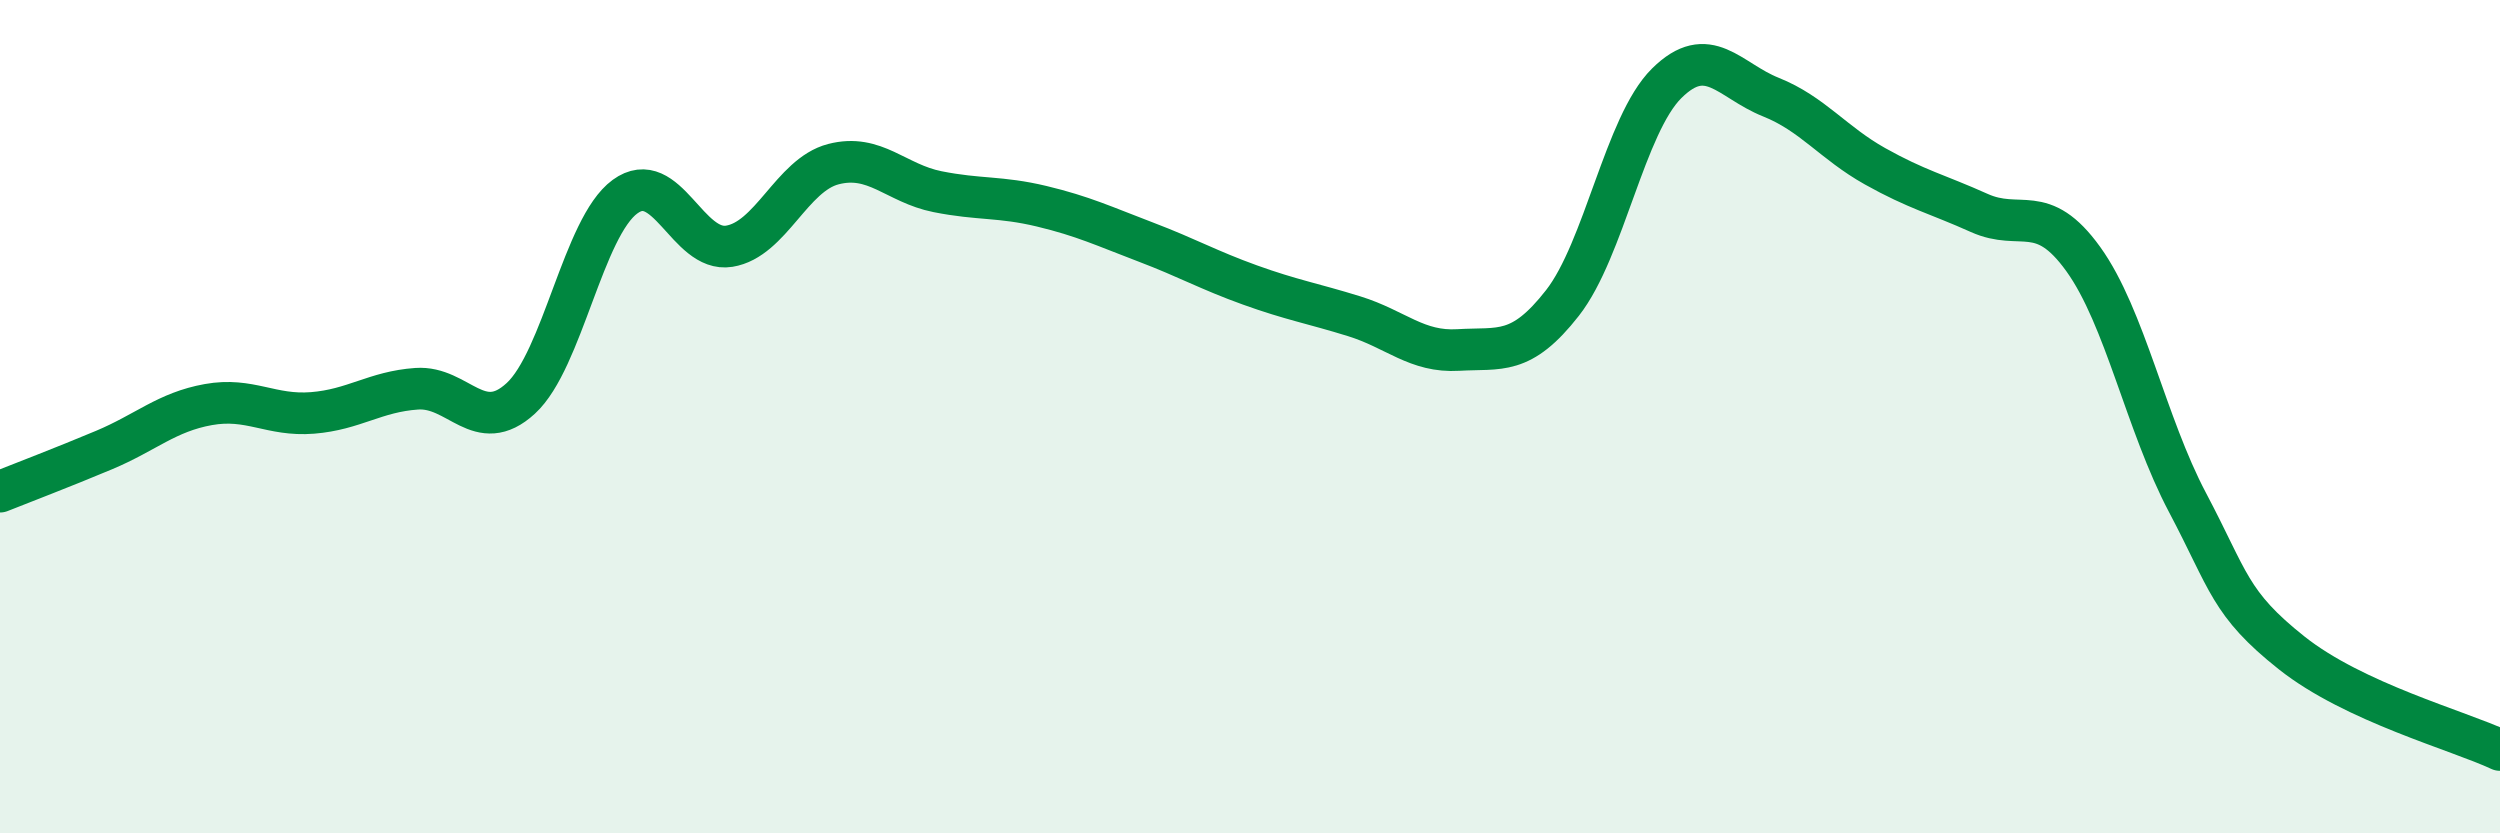
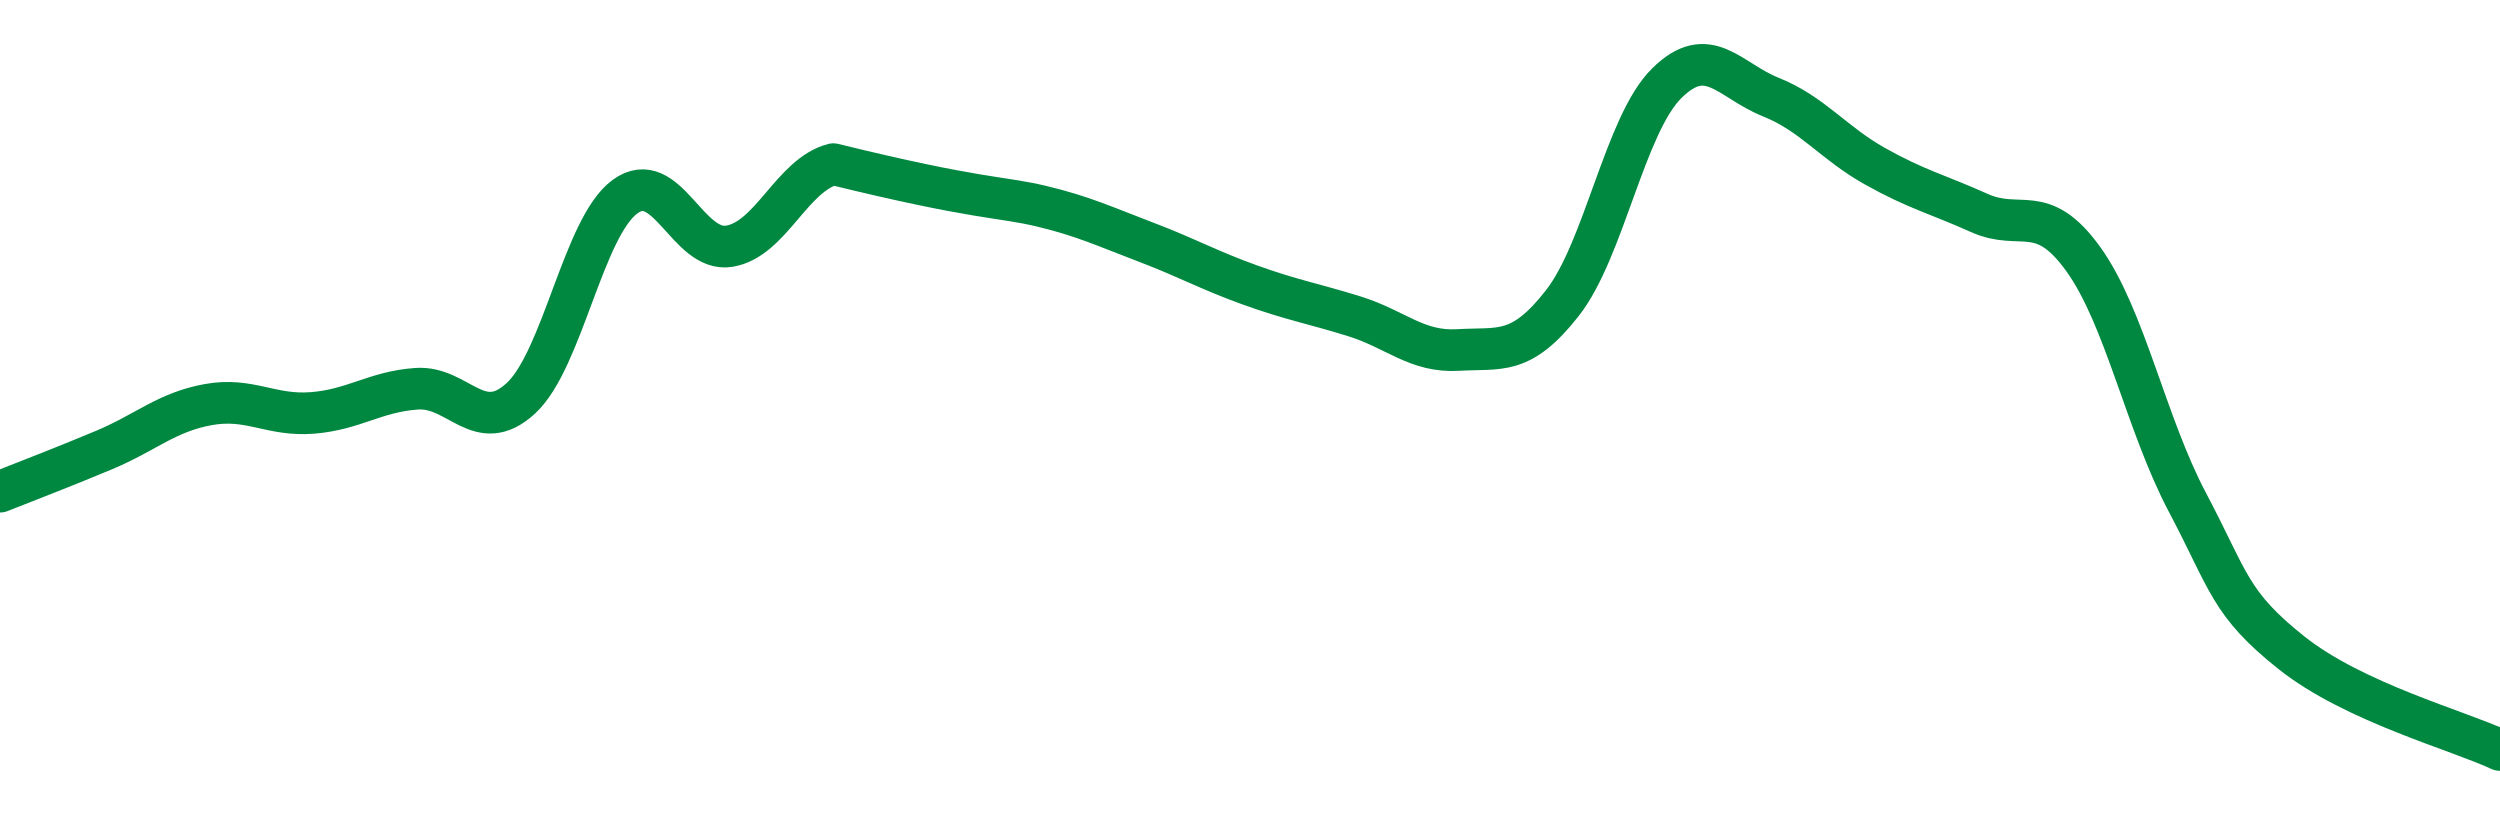
<svg xmlns="http://www.w3.org/2000/svg" width="60" height="20" viewBox="0 0 60 20">
-   <path d="M 0,11.8 C 0.5,11.6 1.5,11.22 2.5,10.8 C 3.5,10.38 4,9.89 5,9.71 C 6,9.53 6.5,9.99 7.5,9.91 C 8.5,9.83 9,9.4 10,9.33 C 11,9.26 11.5,10.48 12.5,9.56 C 13.5,8.64 14,5.45 15,4.72 C 16,3.99 16.5,6.07 17.5,5.91 C 18.5,5.75 19,4.2 20,3.94 C 21,3.68 21.5,4.4 22.5,4.6 C 23.5,4.8 24,4.71 25,4.95 C 26,5.19 26.5,5.43 27.5,5.81 C 28.5,6.19 29,6.48 30,6.84 C 31,7.2 31.5,7.28 32.5,7.59 C 33.5,7.9 34,8.46 35,8.4 C 36,8.34 36.5,8.55 37.5,7.27 C 38.5,5.99 39,2.99 40,2 C 41,1.01 41.5,1.93 42.5,2.33 C 43.5,2.73 44,3.43 45,3.99 C 46,4.55 46.5,4.66 47.5,5.11 C 48.5,5.56 49,4.83 50,6.22 C 51,7.61 51.5,10.17 52.5,12.06 C 53.5,13.95 53.5,14.48 55,15.67 C 56.5,16.86 59,17.53 60,18L60 20L0 20Z" fill="#008740" opacity="0.1" stroke-linecap="round" stroke-linejoin="round" />
-   <path d="M 0,11.8 C 0.5,11.6 1.5,11.22 2.5,10.8 C 3.5,10.38 4,9.89 5,9.71 C 6,9.53 6.5,9.99 7.5,9.91 C 8.5,9.83 9,9.4 10,9.33 C 11,9.26 11.5,10.48 12.5,9.56 C 13.5,8.64 14,5.45 15,4.72 C 16,3.99 16.5,6.07 17.5,5.91 C 18.5,5.75 19,4.2 20,3.94 C 21,3.68 21.5,4.4 22.5,4.6 C 23.5,4.8 24,4.71 25,4.95 C 26,5.19 26.5,5.43 27.5,5.81 C 28.5,6.19 29,6.48 30,6.84 C 31,7.2 31.5,7.28 32.5,7.59 C 33.5,7.9 34,8.46 35,8.4 C 36,8.34 36.5,8.55 37.5,7.27 C 38.5,5.99 39,2.99 40,2 C 41,1.01 41.5,1.93 42.5,2.33 C 43.5,2.73 44,3.43 45,3.99 C 46,4.55 46.5,4.66 47.5,5.11 C 48.5,5.56 49,4.83 50,6.22 C 51,7.61 51.5,10.17 52.5,12.06 C 53.5,13.95 53.5,14.48 55,15.67 C 56.5,16.86 59,17.53 60,18" stroke="#008740" stroke-width="1" fill="none" stroke-linecap="round" stroke-linejoin="round" />
+   <path d="M 0,11.8 C 0.5,11.6 1.5,11.22 2.5,10.8 C 3.5,10.38 4,9.89 5,9.71 C 6,9.53 6.5,9.99 7.5,9.91 C 8.5,9.83 9,9.4 10,9.33 C 11,9.26 11.5,10.48 12.5,9.56 C 13.5,8.64 14,5.45 15,4.72 C 16,3.99 16.5,6.07 17.5,5.91 C 18.5,5.75 19,4.2 20,3.94 C 23.5,4.8 24,4.71 25,4.95 C 26,5.19 26.5,5.43 27.5,5.81 C 28.5,6.19 29,6.48 30,6.84 C 31,7.2 31.5,7.28 32.5,7.59 C 33.5,7.9 34,8.46 35,8.4 C 36,8.34 36.5,8.55 37.5,7.27 C 38.5,5.99 39,2.99 40,2 C 41,1.01 41.5,1.93 42.5,2.33 C 43.5,2.73 44,3.43 45,3.99 C 46,4.55 46.5,4.66 47.5,5.11 C 48.5,5.56 49,4.83 50,6.22 C 51,7.61 51.5,10.17 52.5,12.06 C 53.5,13.95 53.5,14.48 55,15.67 C 56.5,16.86 59,17.53 60,18" stroke="#008740" stroke-width="1" fill="none" stroke-linecap="round" stroke-linejoin="round" />
</svg>